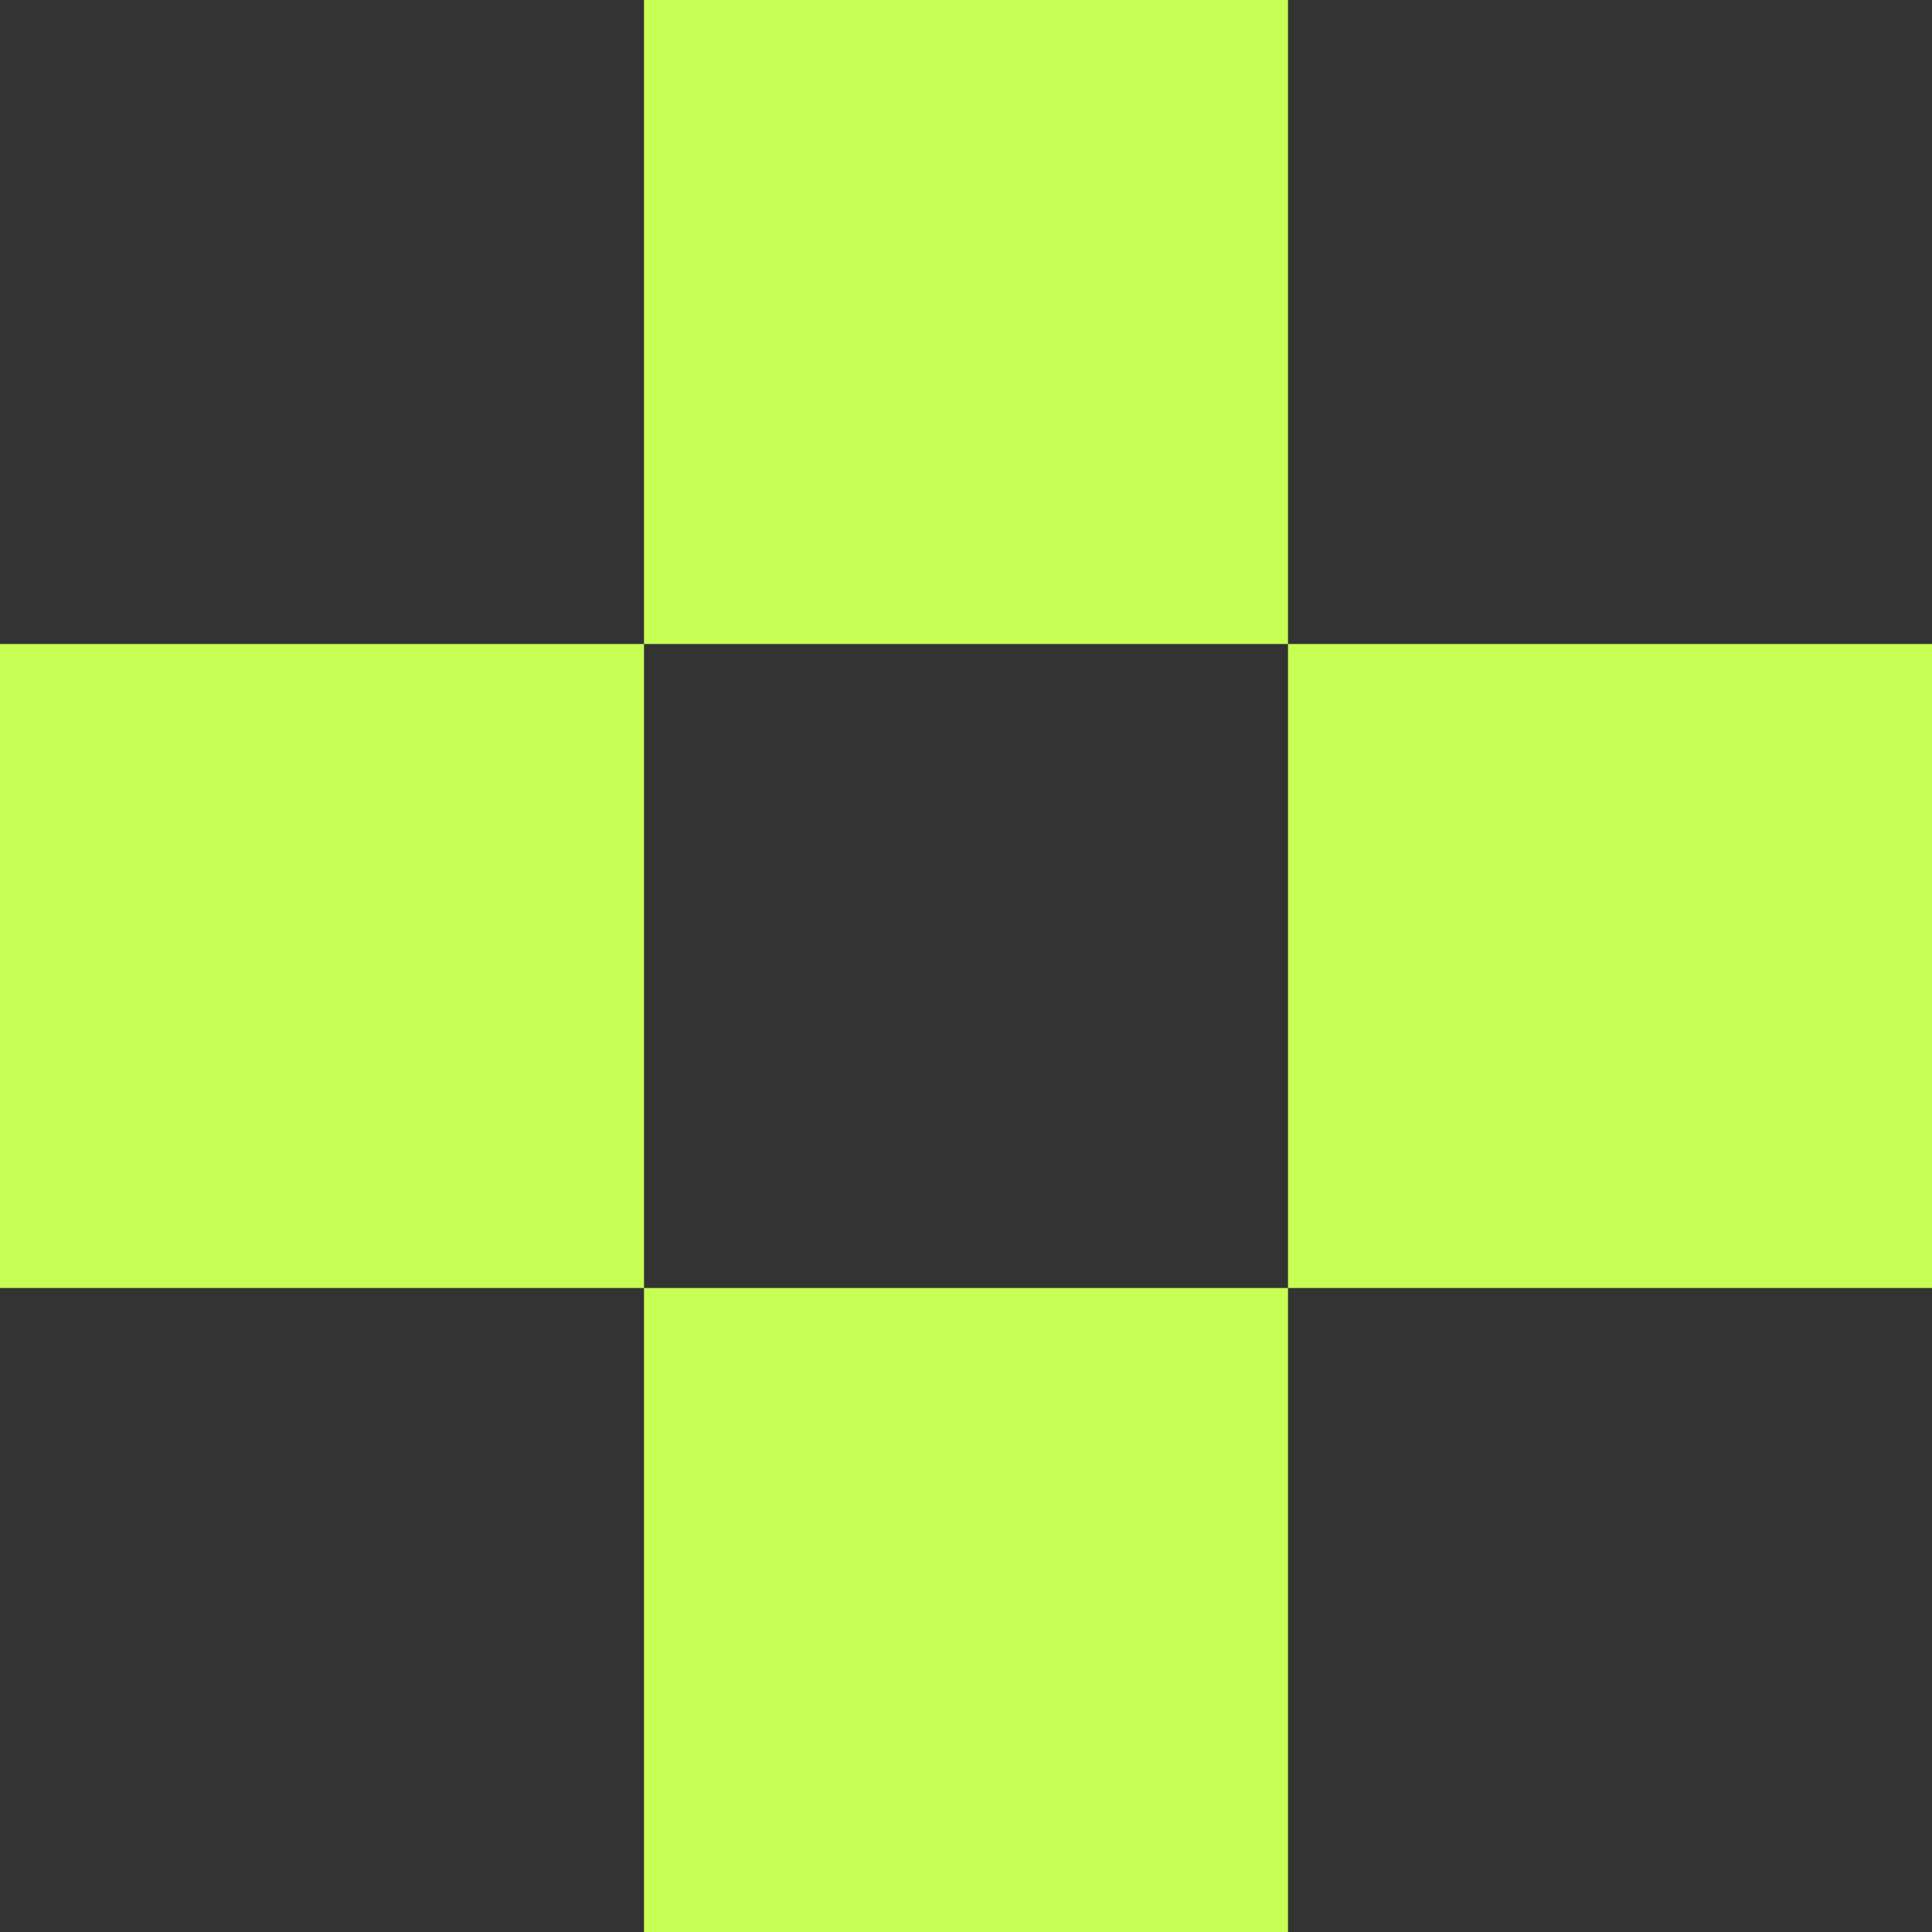
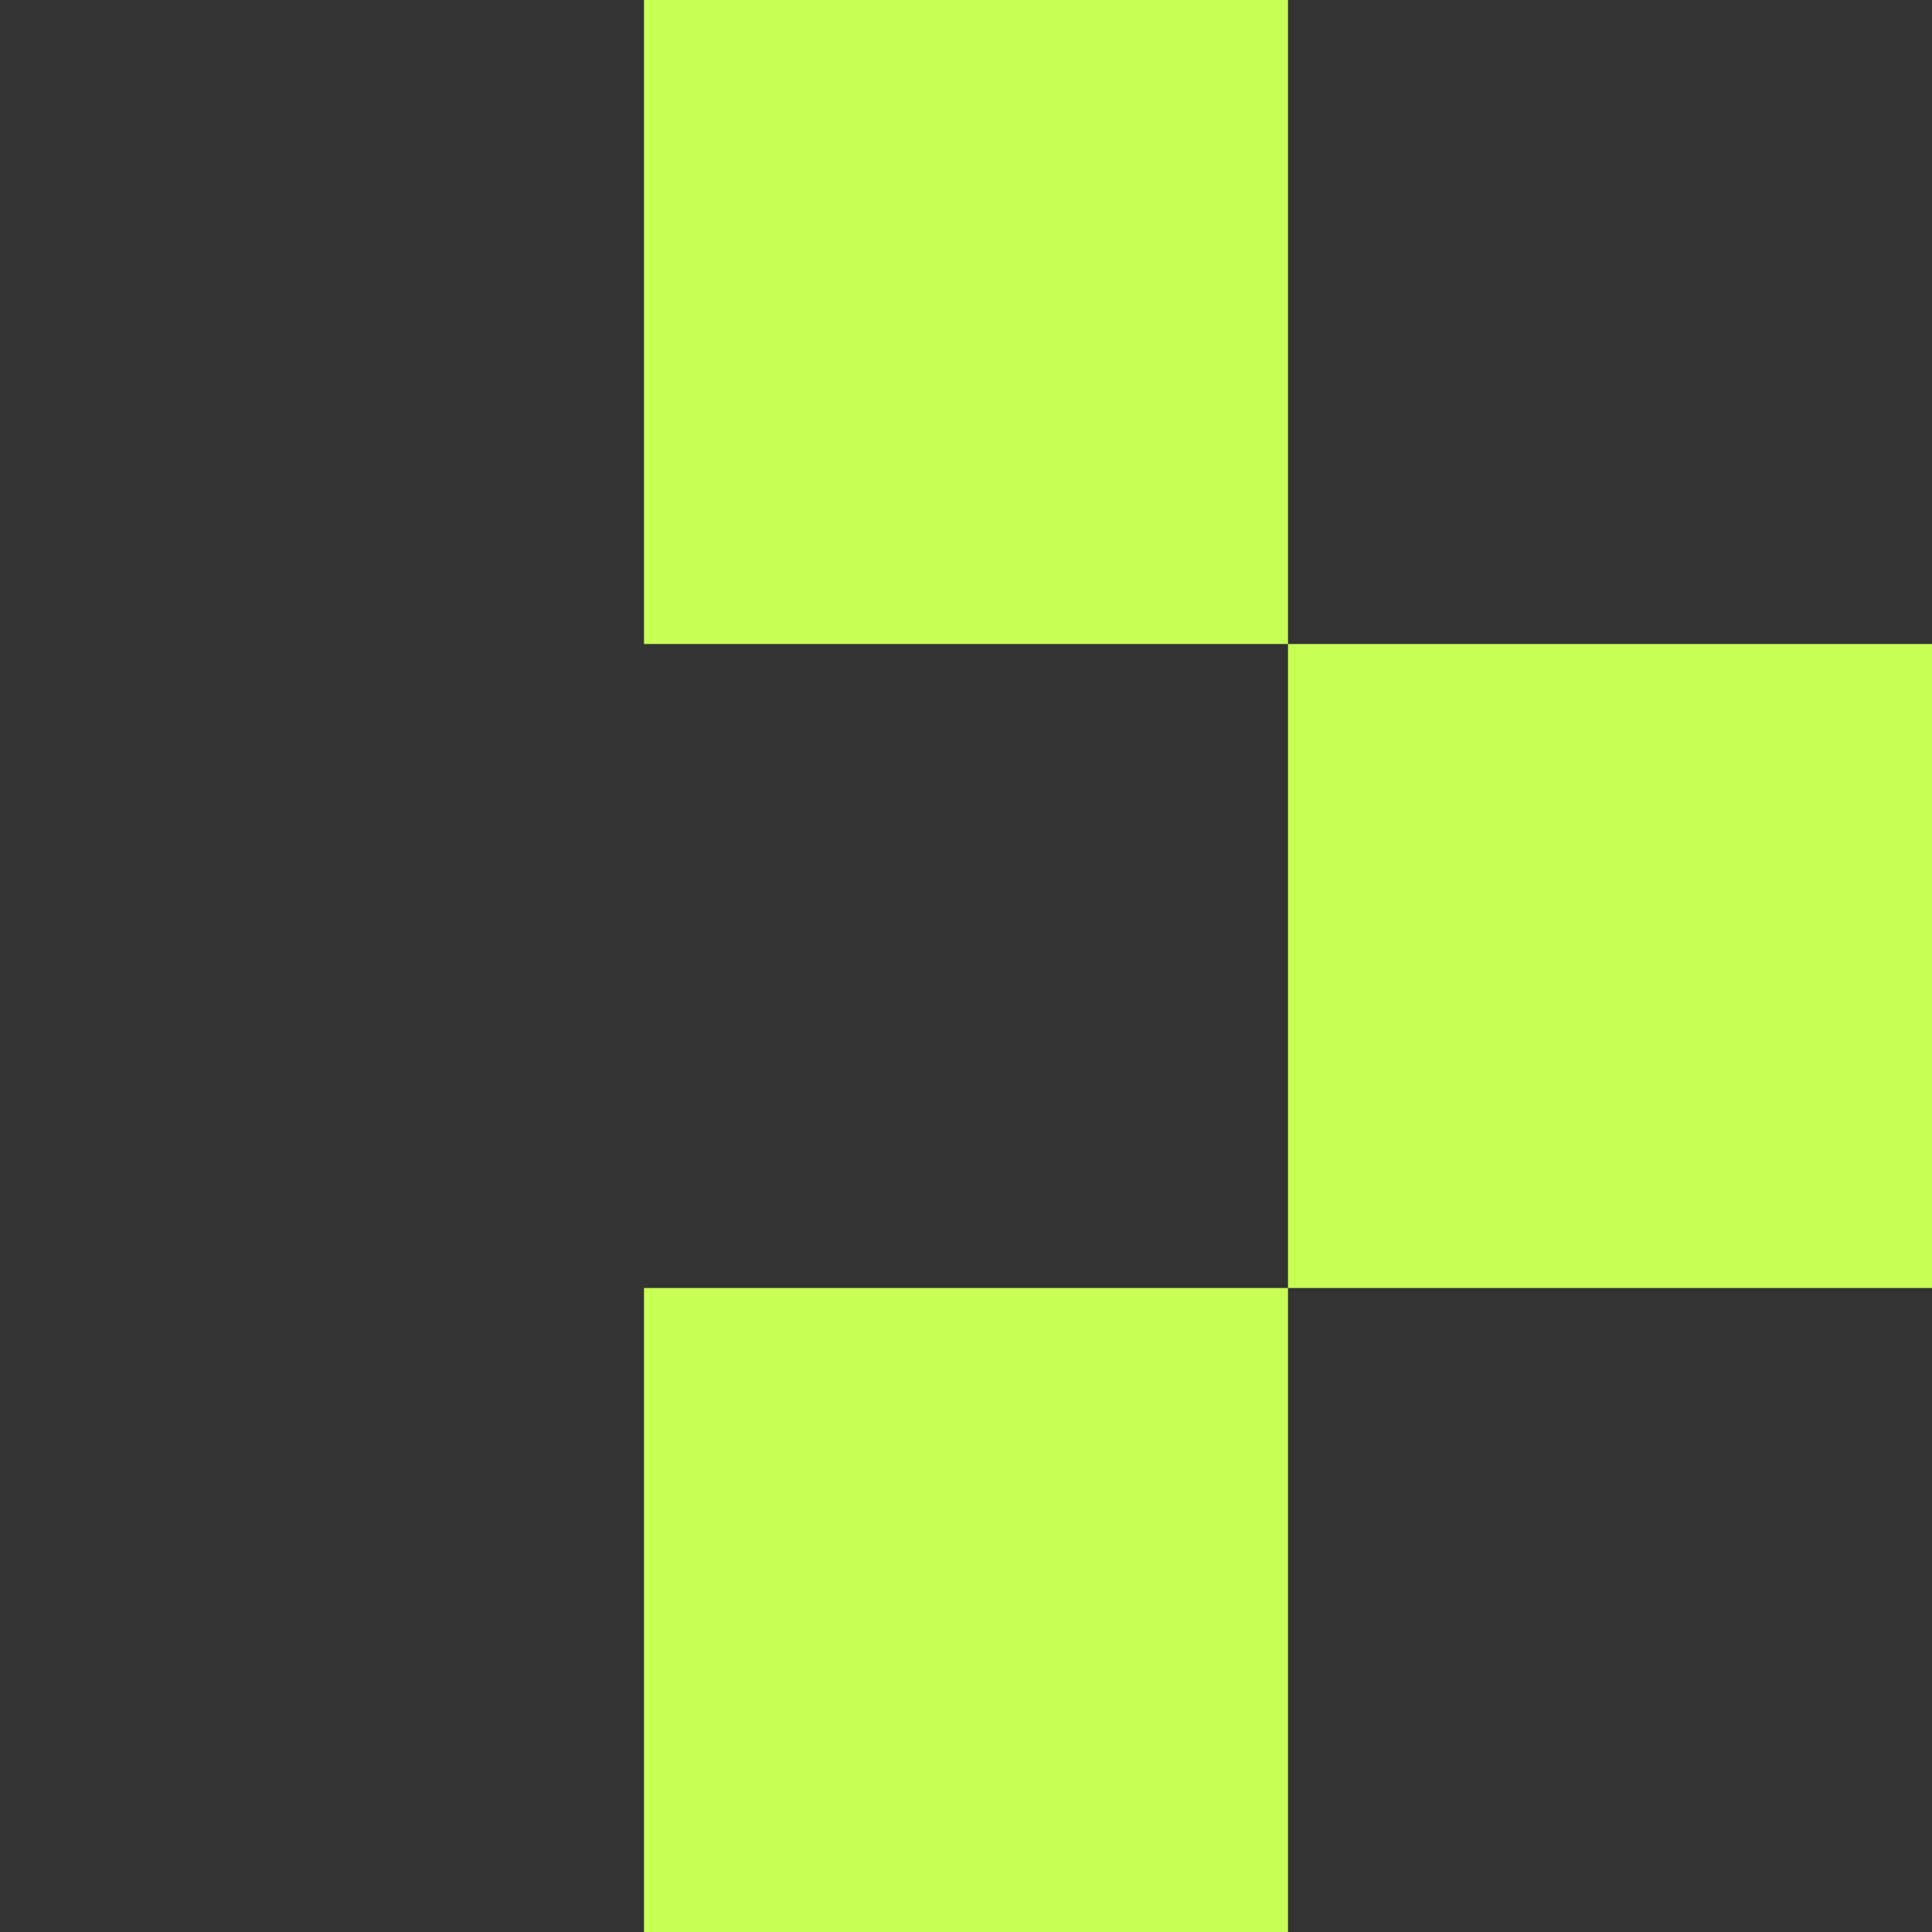
<svg xmlns="http://www.w3.org/2000/svg" width="42" height="42" viewBox="0 0 42 42" fill="none">
  <rect x="0" y="0" width="42" height="42" fill="#333333" stroke="none" />
  <rect x="14" width="14" height="14" fill="#C8FF54" />
  <rect x="28" y="14" width="14" height="14" fill="#C8FF54" />
  <rect x="14" y="28" width="14" height="14" fill="#C8FF54" />
-   <rect y="14" width="14" height="14" fill="#C8FF54" />
</svg>